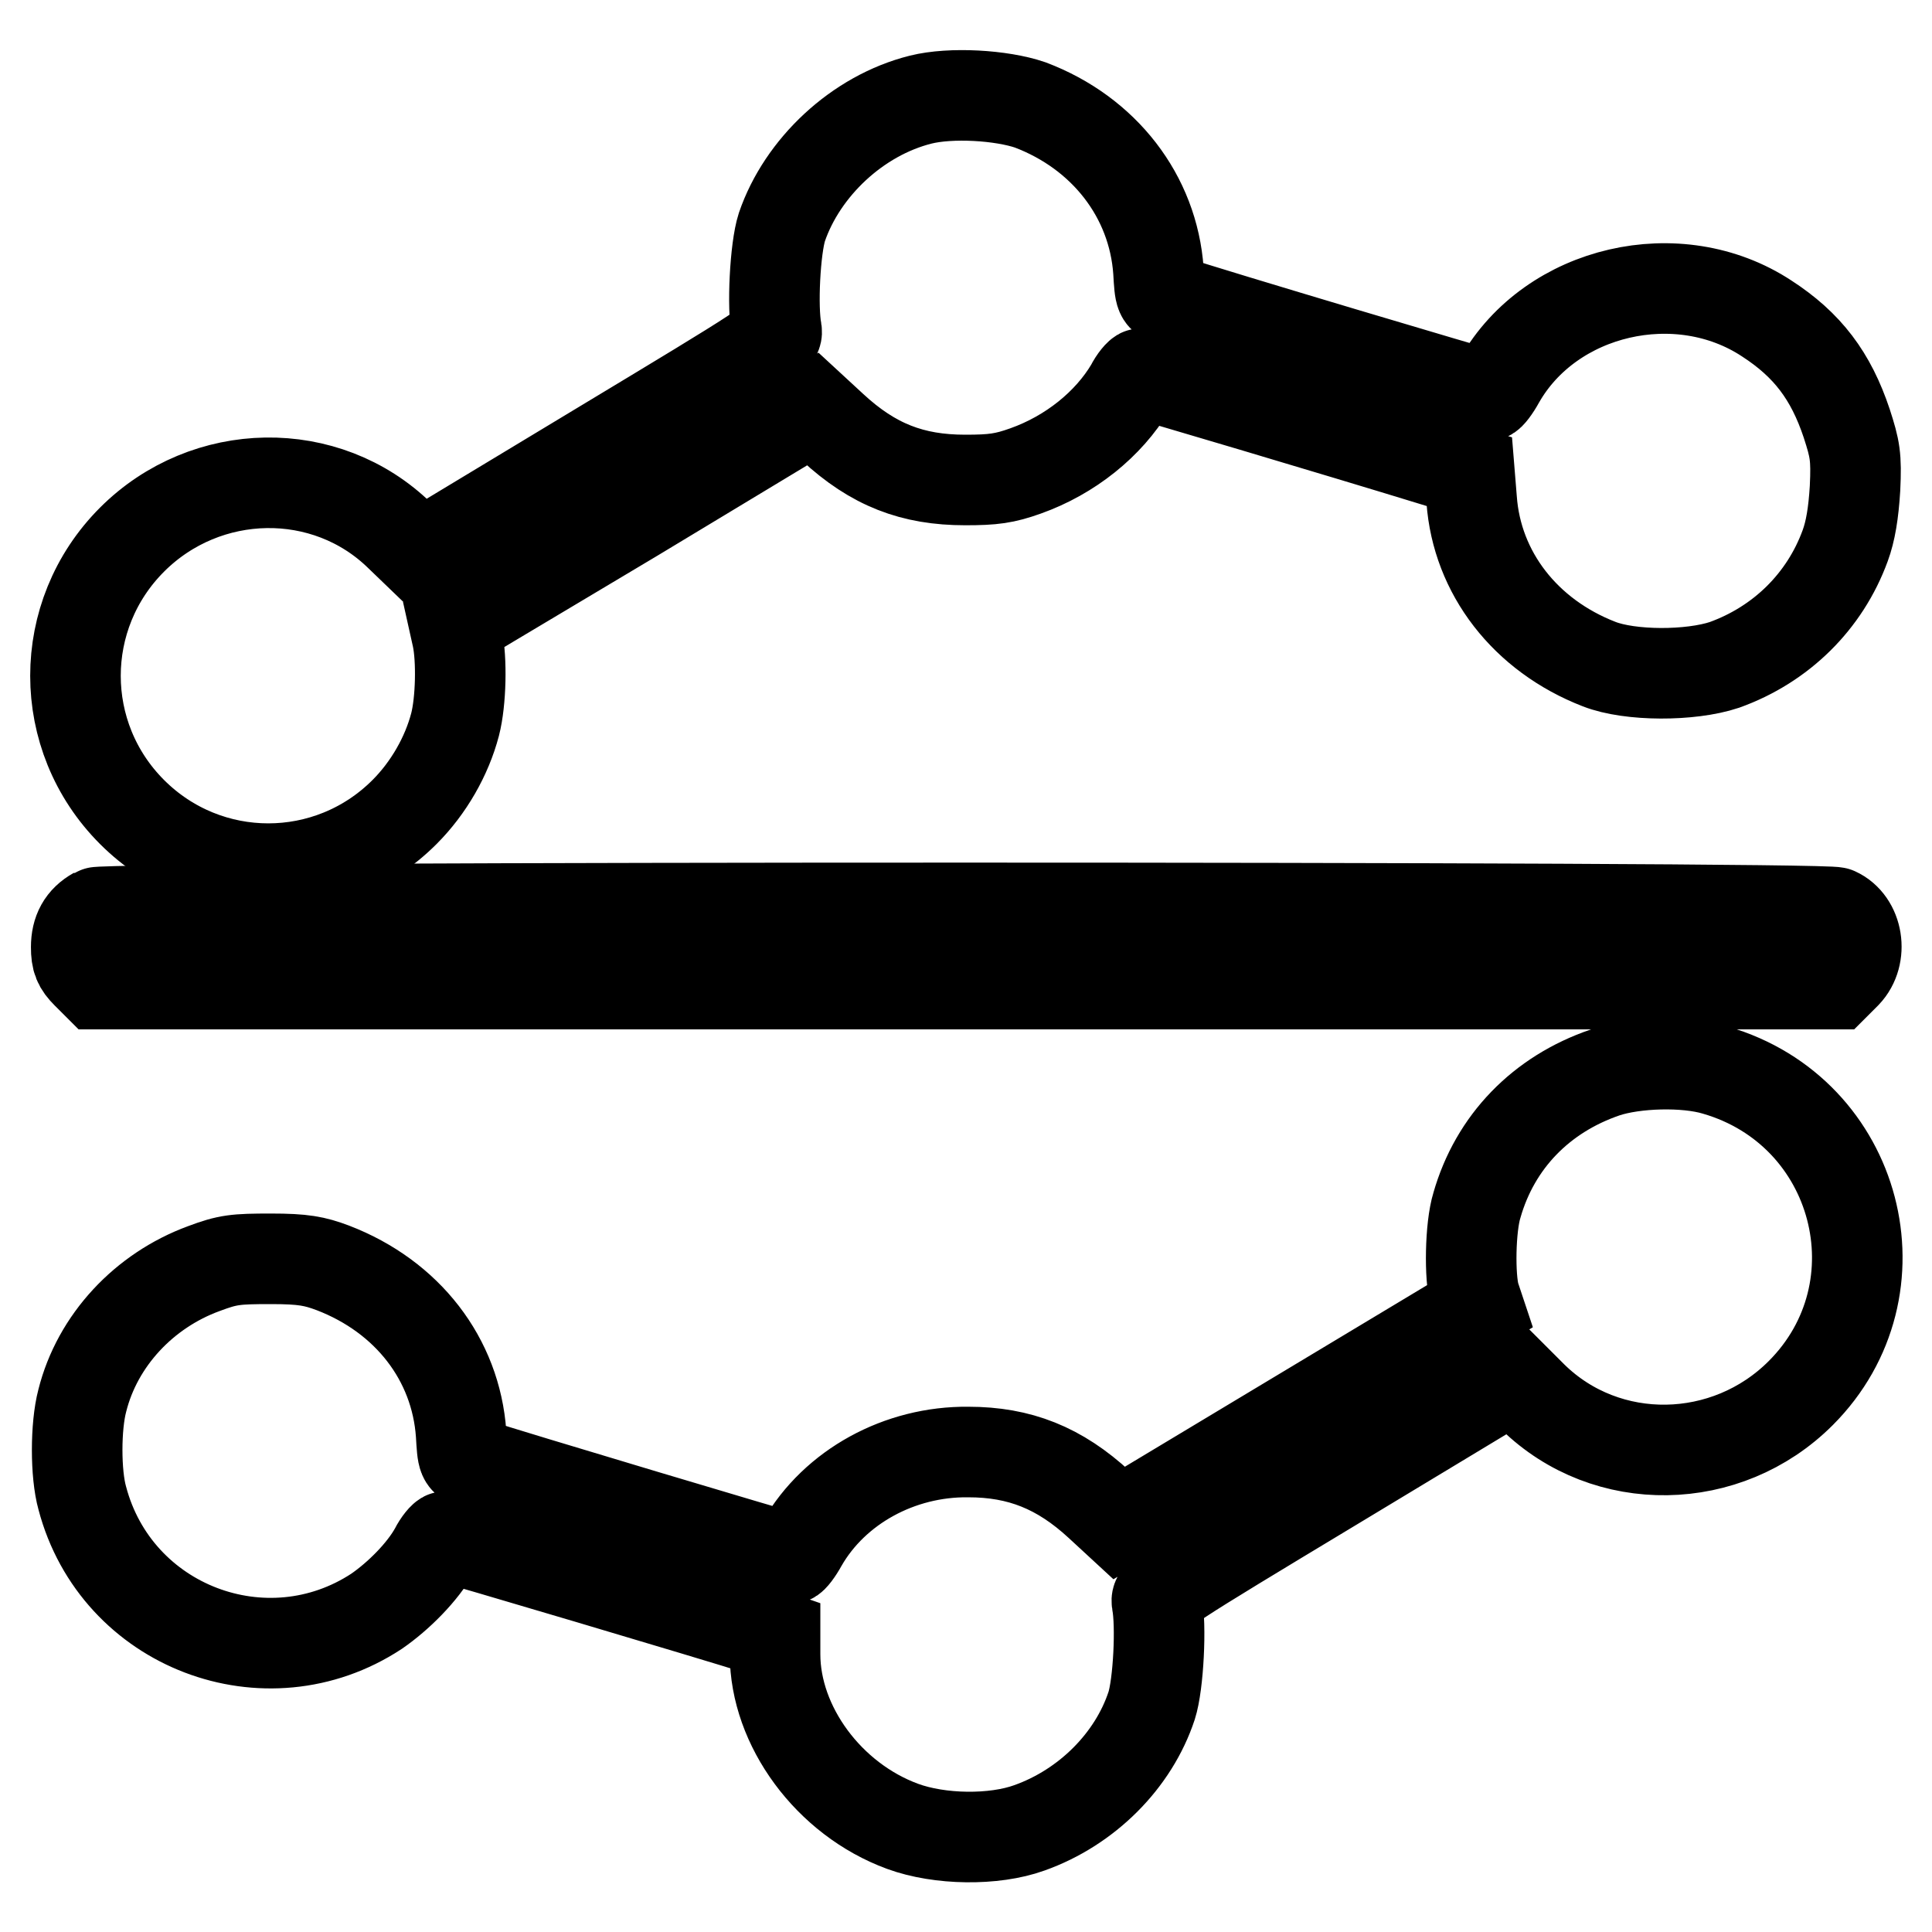
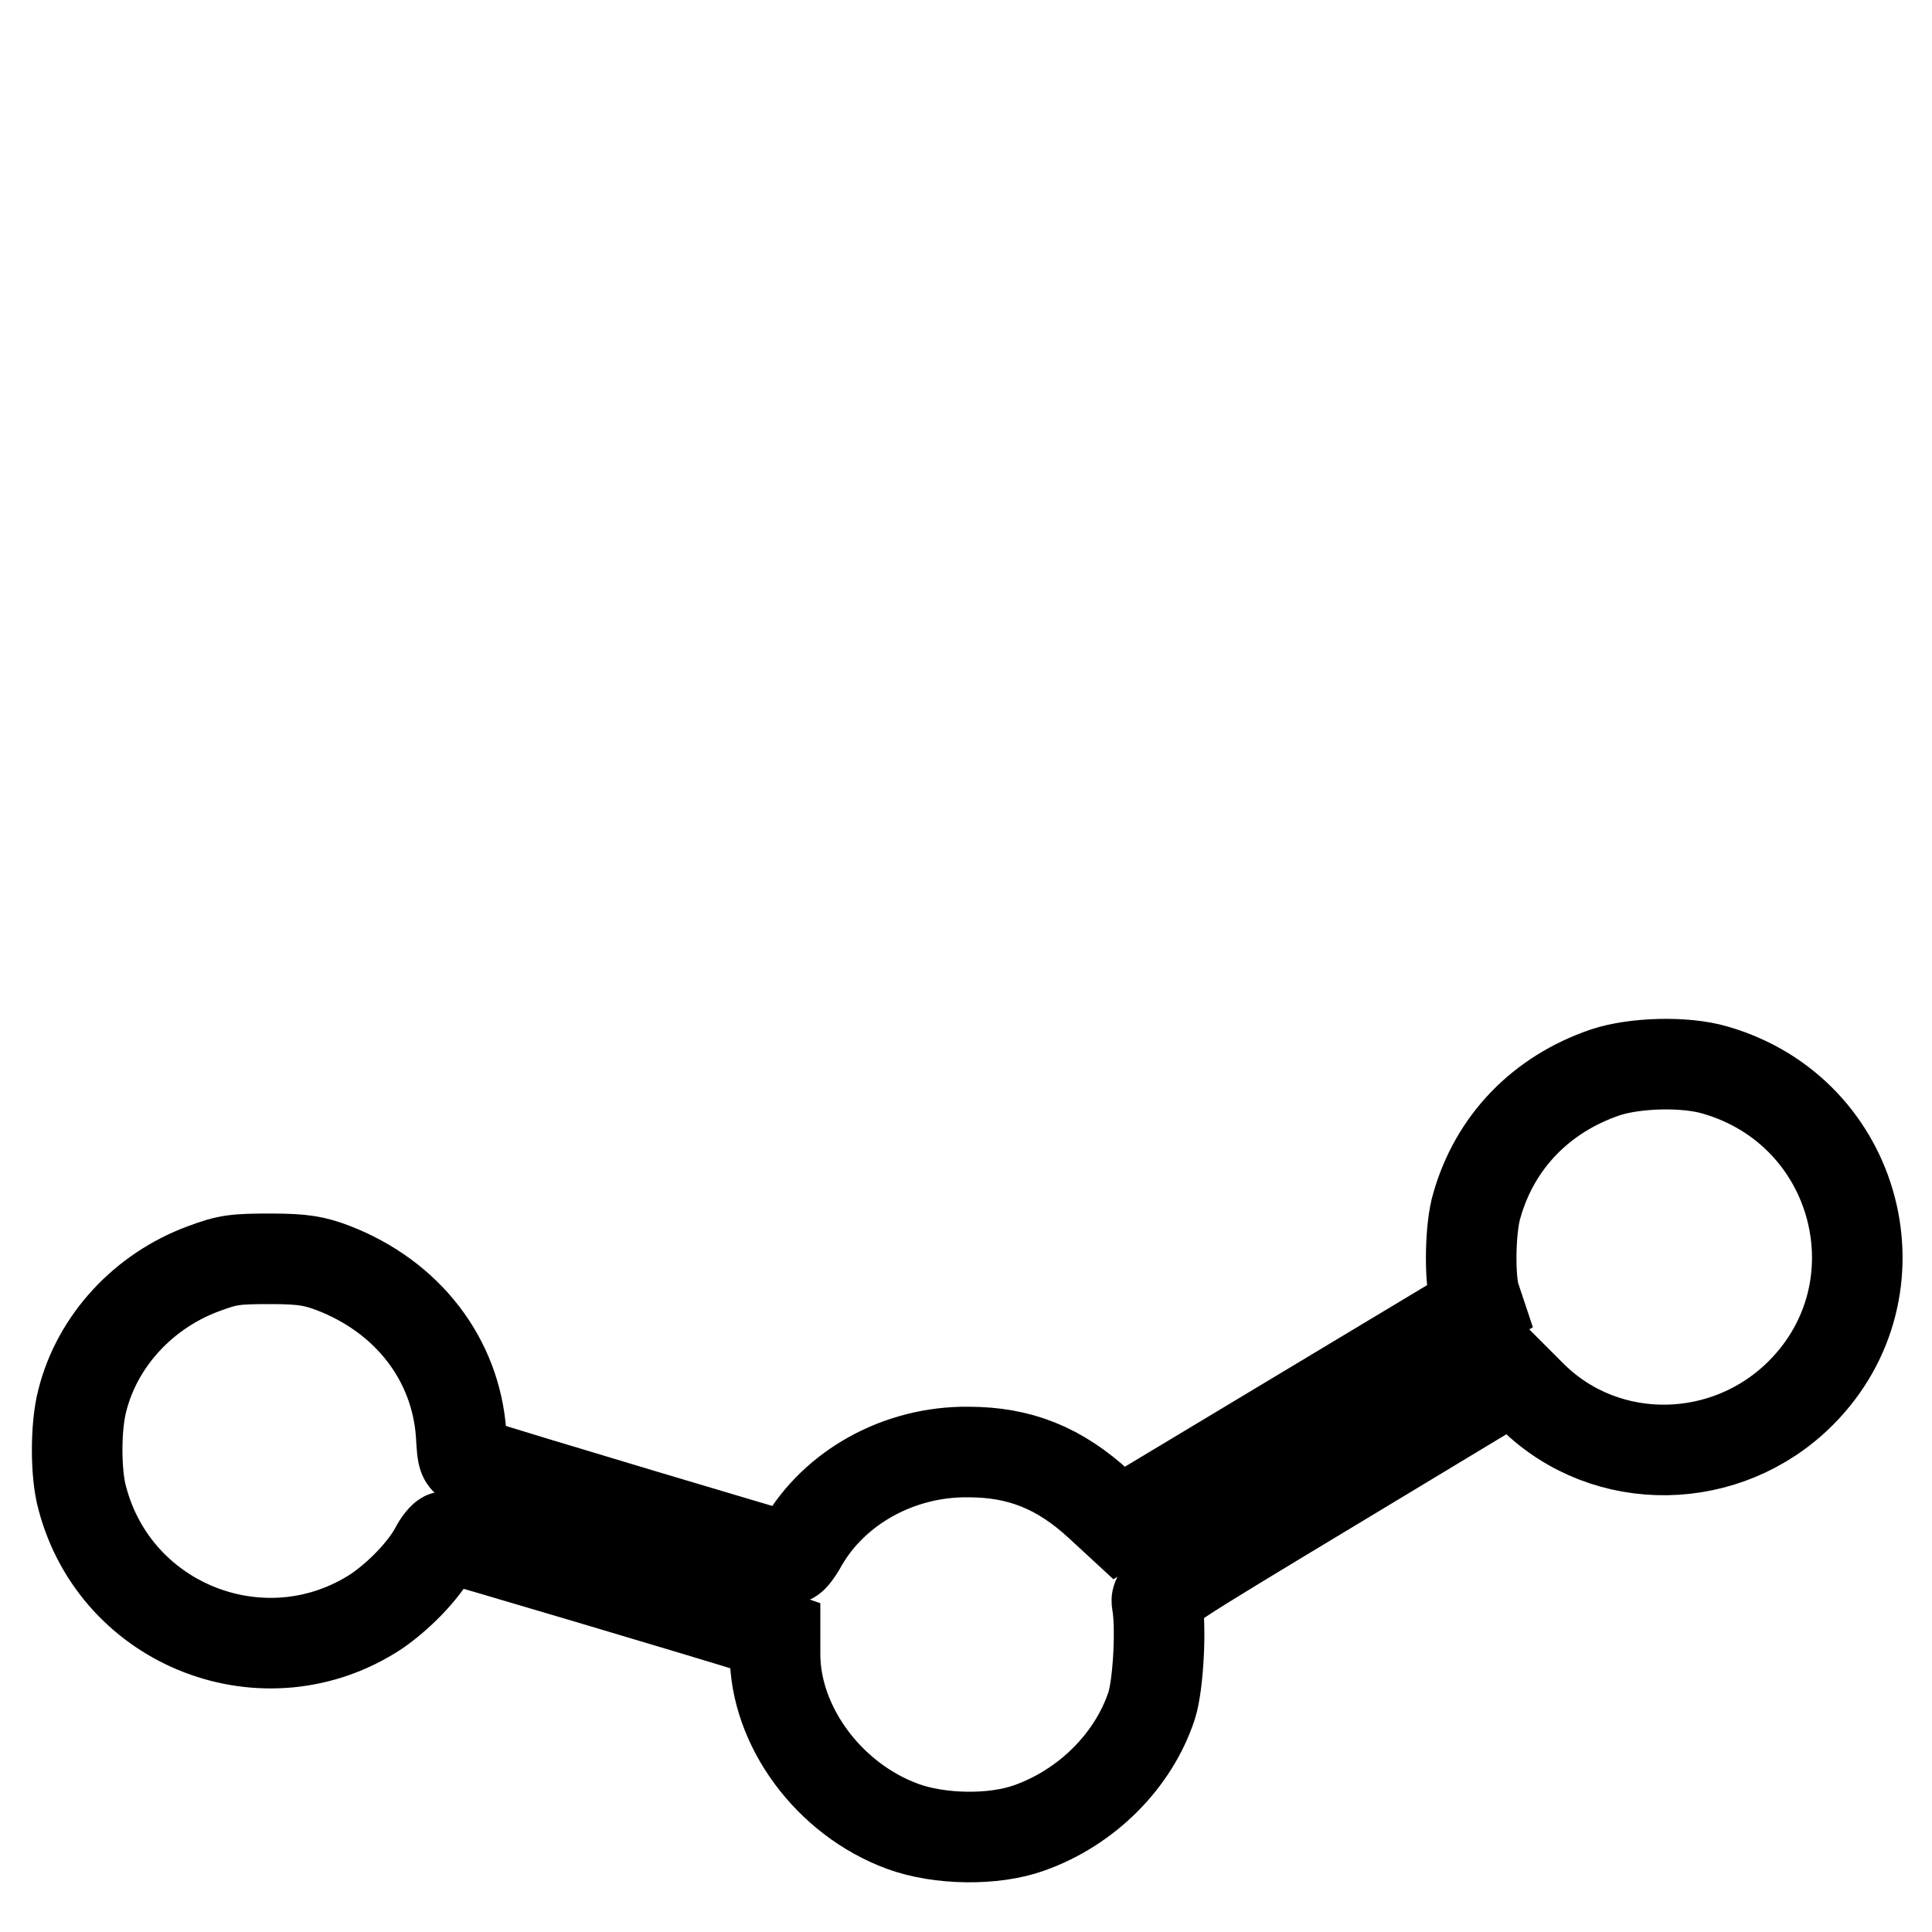
<svg xmlns="http://www.w3.org/2000/svg" version="1.1" x="0px" y="0px" viewBox="0 0 256 256" enable-background="new 0 0 256 256" xml:space="preserve">
  <g>
    <g>
      <g>
-         <path stroke-width="12" fill-opacity="0" stroke="#000000" d="M122,13.2c-8.4,2.1-15.7,9-18.4,16.9c-0.9,2.8-1.3,10.6-0.7,13.7c0.2,1.2-1.1,2-23.5,15.5L55.7,73.6L53,71c-9.8-9.6-25.7-9.3-35.5,0.5c-10,10-10,26.1,0,36.1c10,10,26.1,10,36.1,0c3.2-3.2,5.6-7.4,6.7-11.6c0.8-3.1,0.9-8.6,0.3-11.5l-0.4-1.8L84,68.5l23.7-14.3l2.6,2.4c5.4,5,10.6,7,17.6,7c3.7,0,5.2-0.2,8-1.2c5.9-2.1,11-6.2,13.9-11.1c0.5-1,1.2-1.8,1.4-1.8c0.3,0,26.2,7.7,38.9,11.6l4.6,1.4l0.3,3.7c0.7,9.7,7.1,18,16.9,21.8c4.1,1.6,12.1,1.6,16.6,0.1c7.5-2.7,13.3-8.4,16-15.8c0.7-1.9,1.1-4.3,1.3-7.6c0.2-4.2,0-5.2-1.1-8.6c-2.1-6.3-5.2-10.4-10.6-13.9c-11.7-7.7-28.6-3.8-35.4,8.2c-0.6,1.1-1.3,2-1.5,2c-0.3,0-37.3-11-42-12.6c-1.5-0.4-1.5-0.5-1.7-3.9c-0.7-9.9-7.2-18.3-17-22C132.7,12.6,126,12.2,122,13.2z" />
-         <path stroke-width="12" fill-opacity="0" stroke="#000000" d="M12.7,120.9c-1.8,1-2.6,2.5-2.6,4.6c0,1.7,0.3,2.4,1.4,3.5l1.4,1.4H128h115.2l1.4-1.4c2.3-2.4,1.6-6.8-1.3-8.1C241.6,120.1,14.1,120.1,12.7,120.9z" />
        <path stroke-width="12" fill-opacity="0" stroke="#000000" d="M212.7,142.1c-8.5,2.9-14.6,9.2-17,17.6c-0.9,2.9-1,9.5-0.3,12l0.5,1.5l-23.8,14.3l-23.8,14.3l-2.6-2.4c-5.3-4.9-10.6-7-17.4-7c-9.1-0.1-17.7,4.6-22,12.1c-0.6,1.1-1.3,2-1.5,2c-0.3,0-37.8-11.2-42-12.6c-1.5-0.4-1.5-0.5-1.7-3.9c-0.7-9.9-7.1-18.2-17-22c-2.4-0.9-3.9-1.2-8.2-1.2c-4.7,0-5.7,0.1-8.9,1.3c-7.9,2.9-14.1,9.5-16.1,17.5c-0.9,3.4-0.9,9.7,0,12.9c4.5,17.1,24.4,24.6,39,15c2.9-2,6.1-5.2,7.7-8.1c0.5-1,1.2-1.8,1.4-1.8c0.4,0,36.4,10.7,41.4,12.3l2.3,0.8v2.5c0,9.5,7.1,19.2,16.9,22.8c4.9,1.8,12.1,1.9,16.8,0.2c7.6-2.7,13.8-8.9,16.2-16.2c0.9-2.8,1.3-10.6,0.7-13.7c-0.2-1.2,1.1-2,23.5-15.5l23.7-14.3l2.6,2.6c9.8,9.6,25.7,9.3,35.5-0.5c13.8-13.8,7.7-37.3-11.3-42.8C223.3,140.6,216.6,140.8,212.7,142.1z" />
      </g>
    </g>
  </g>
</svg>